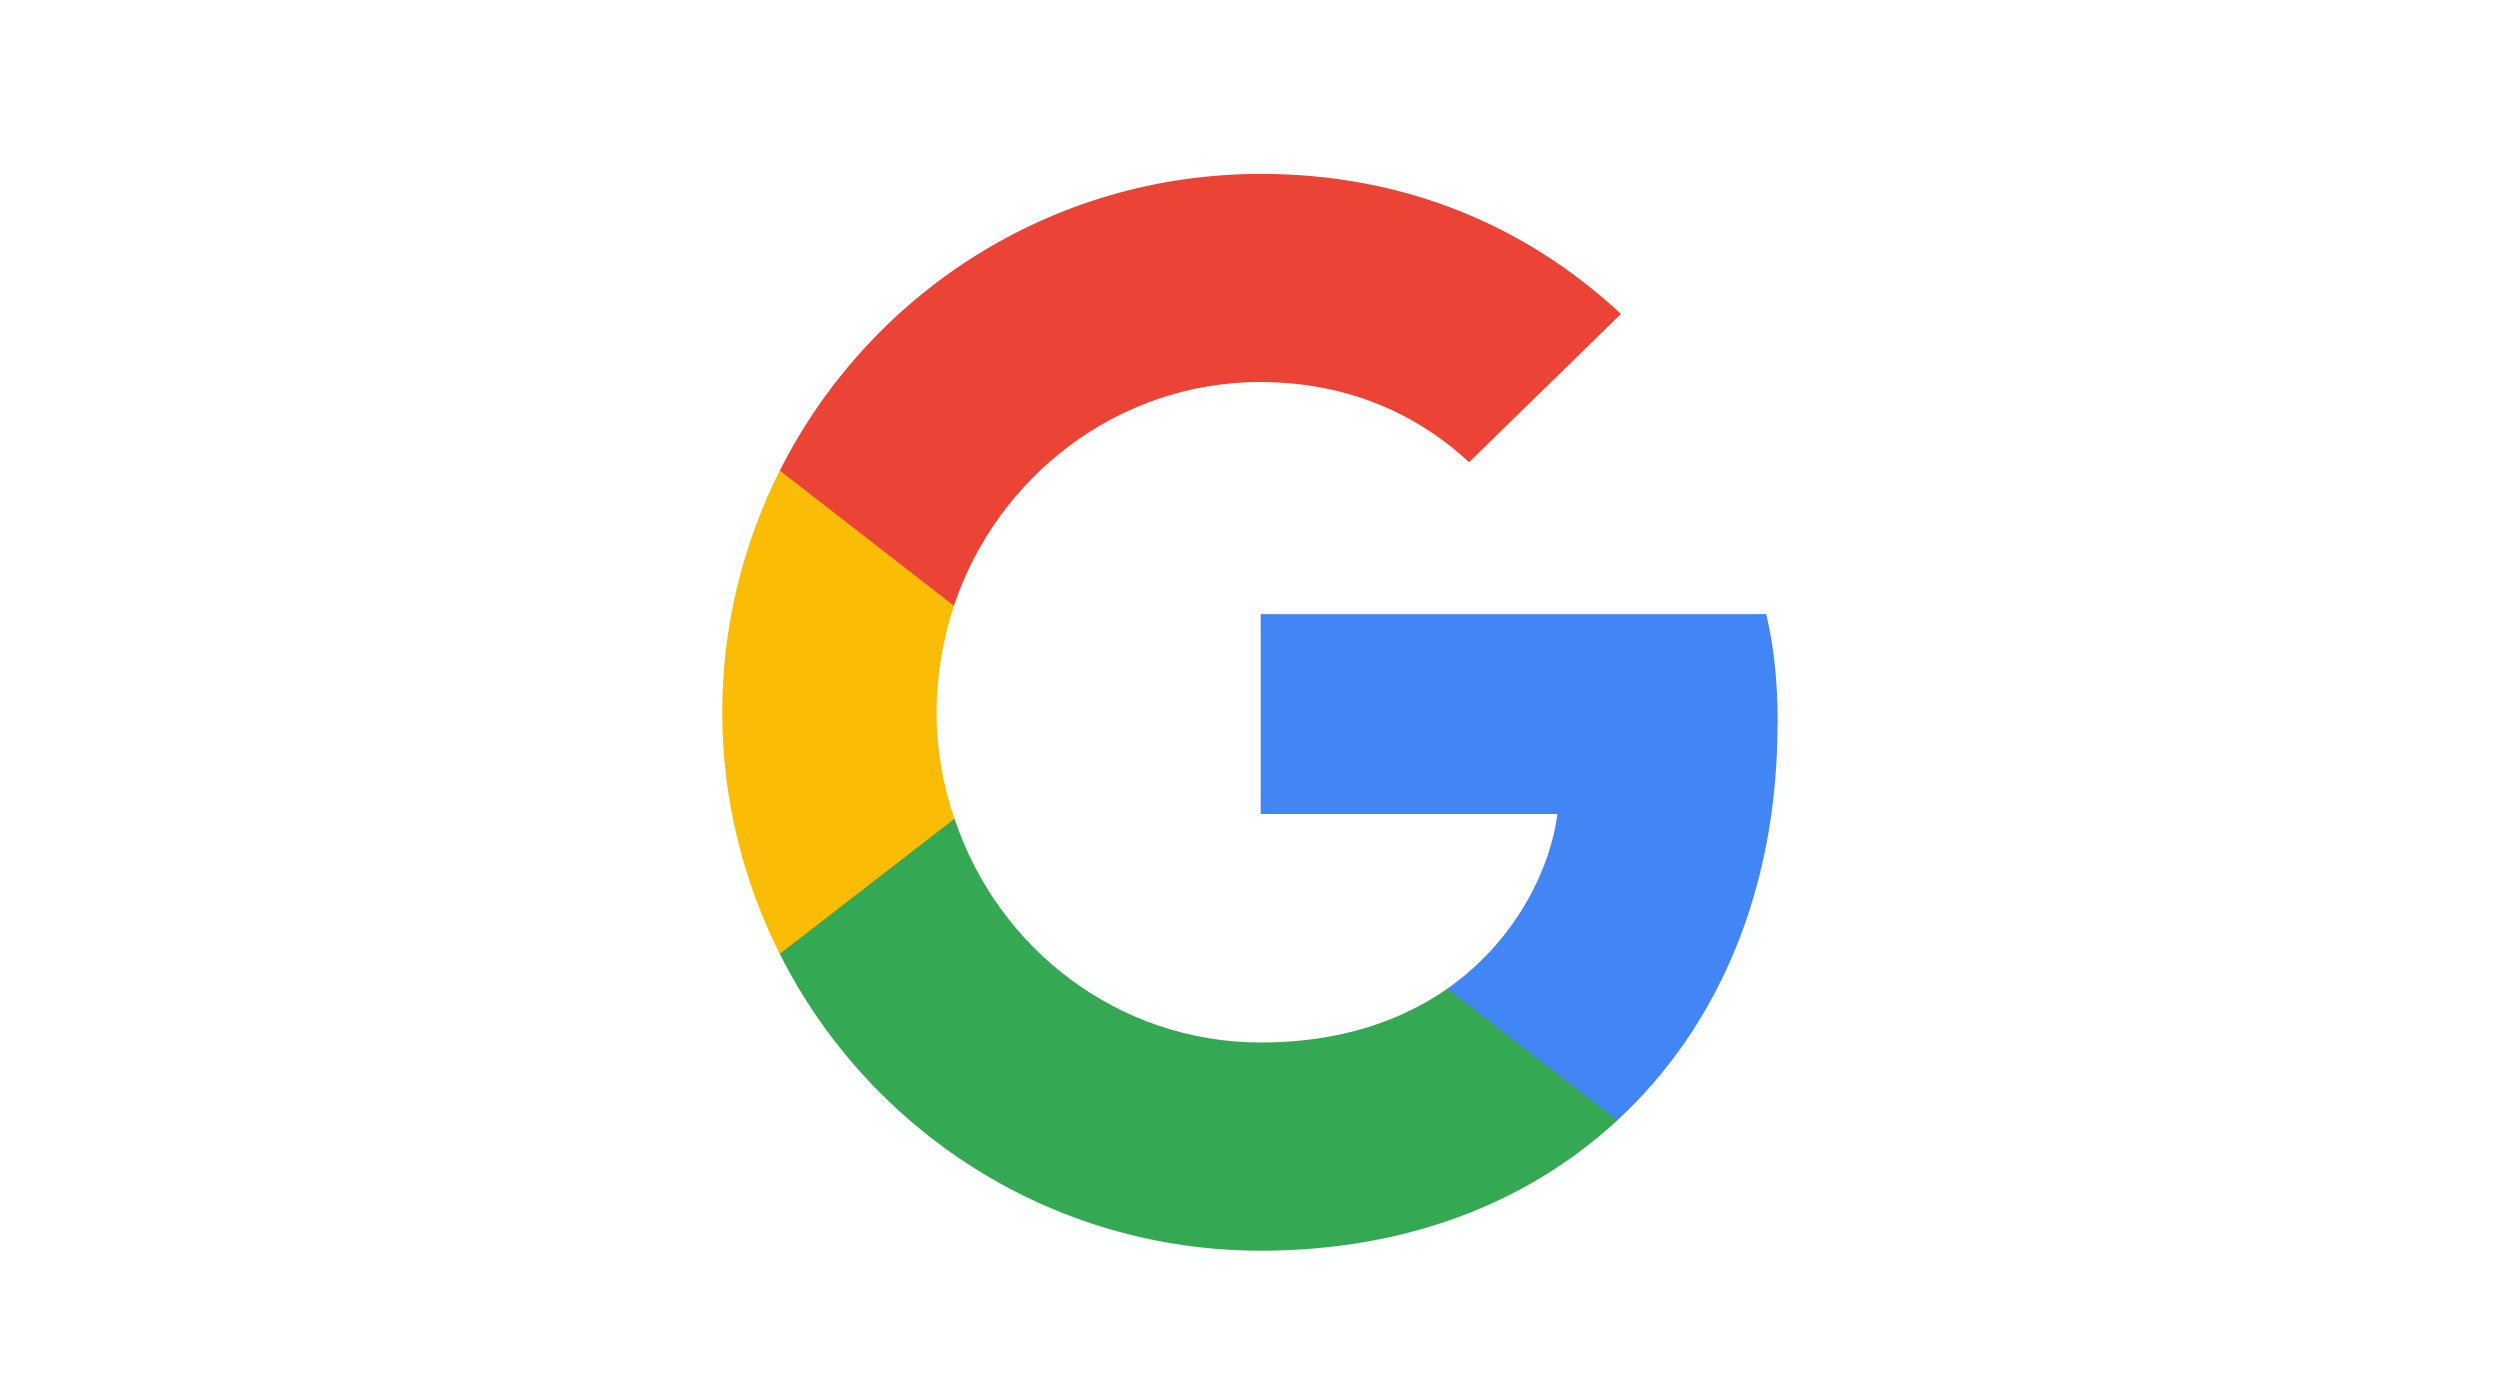
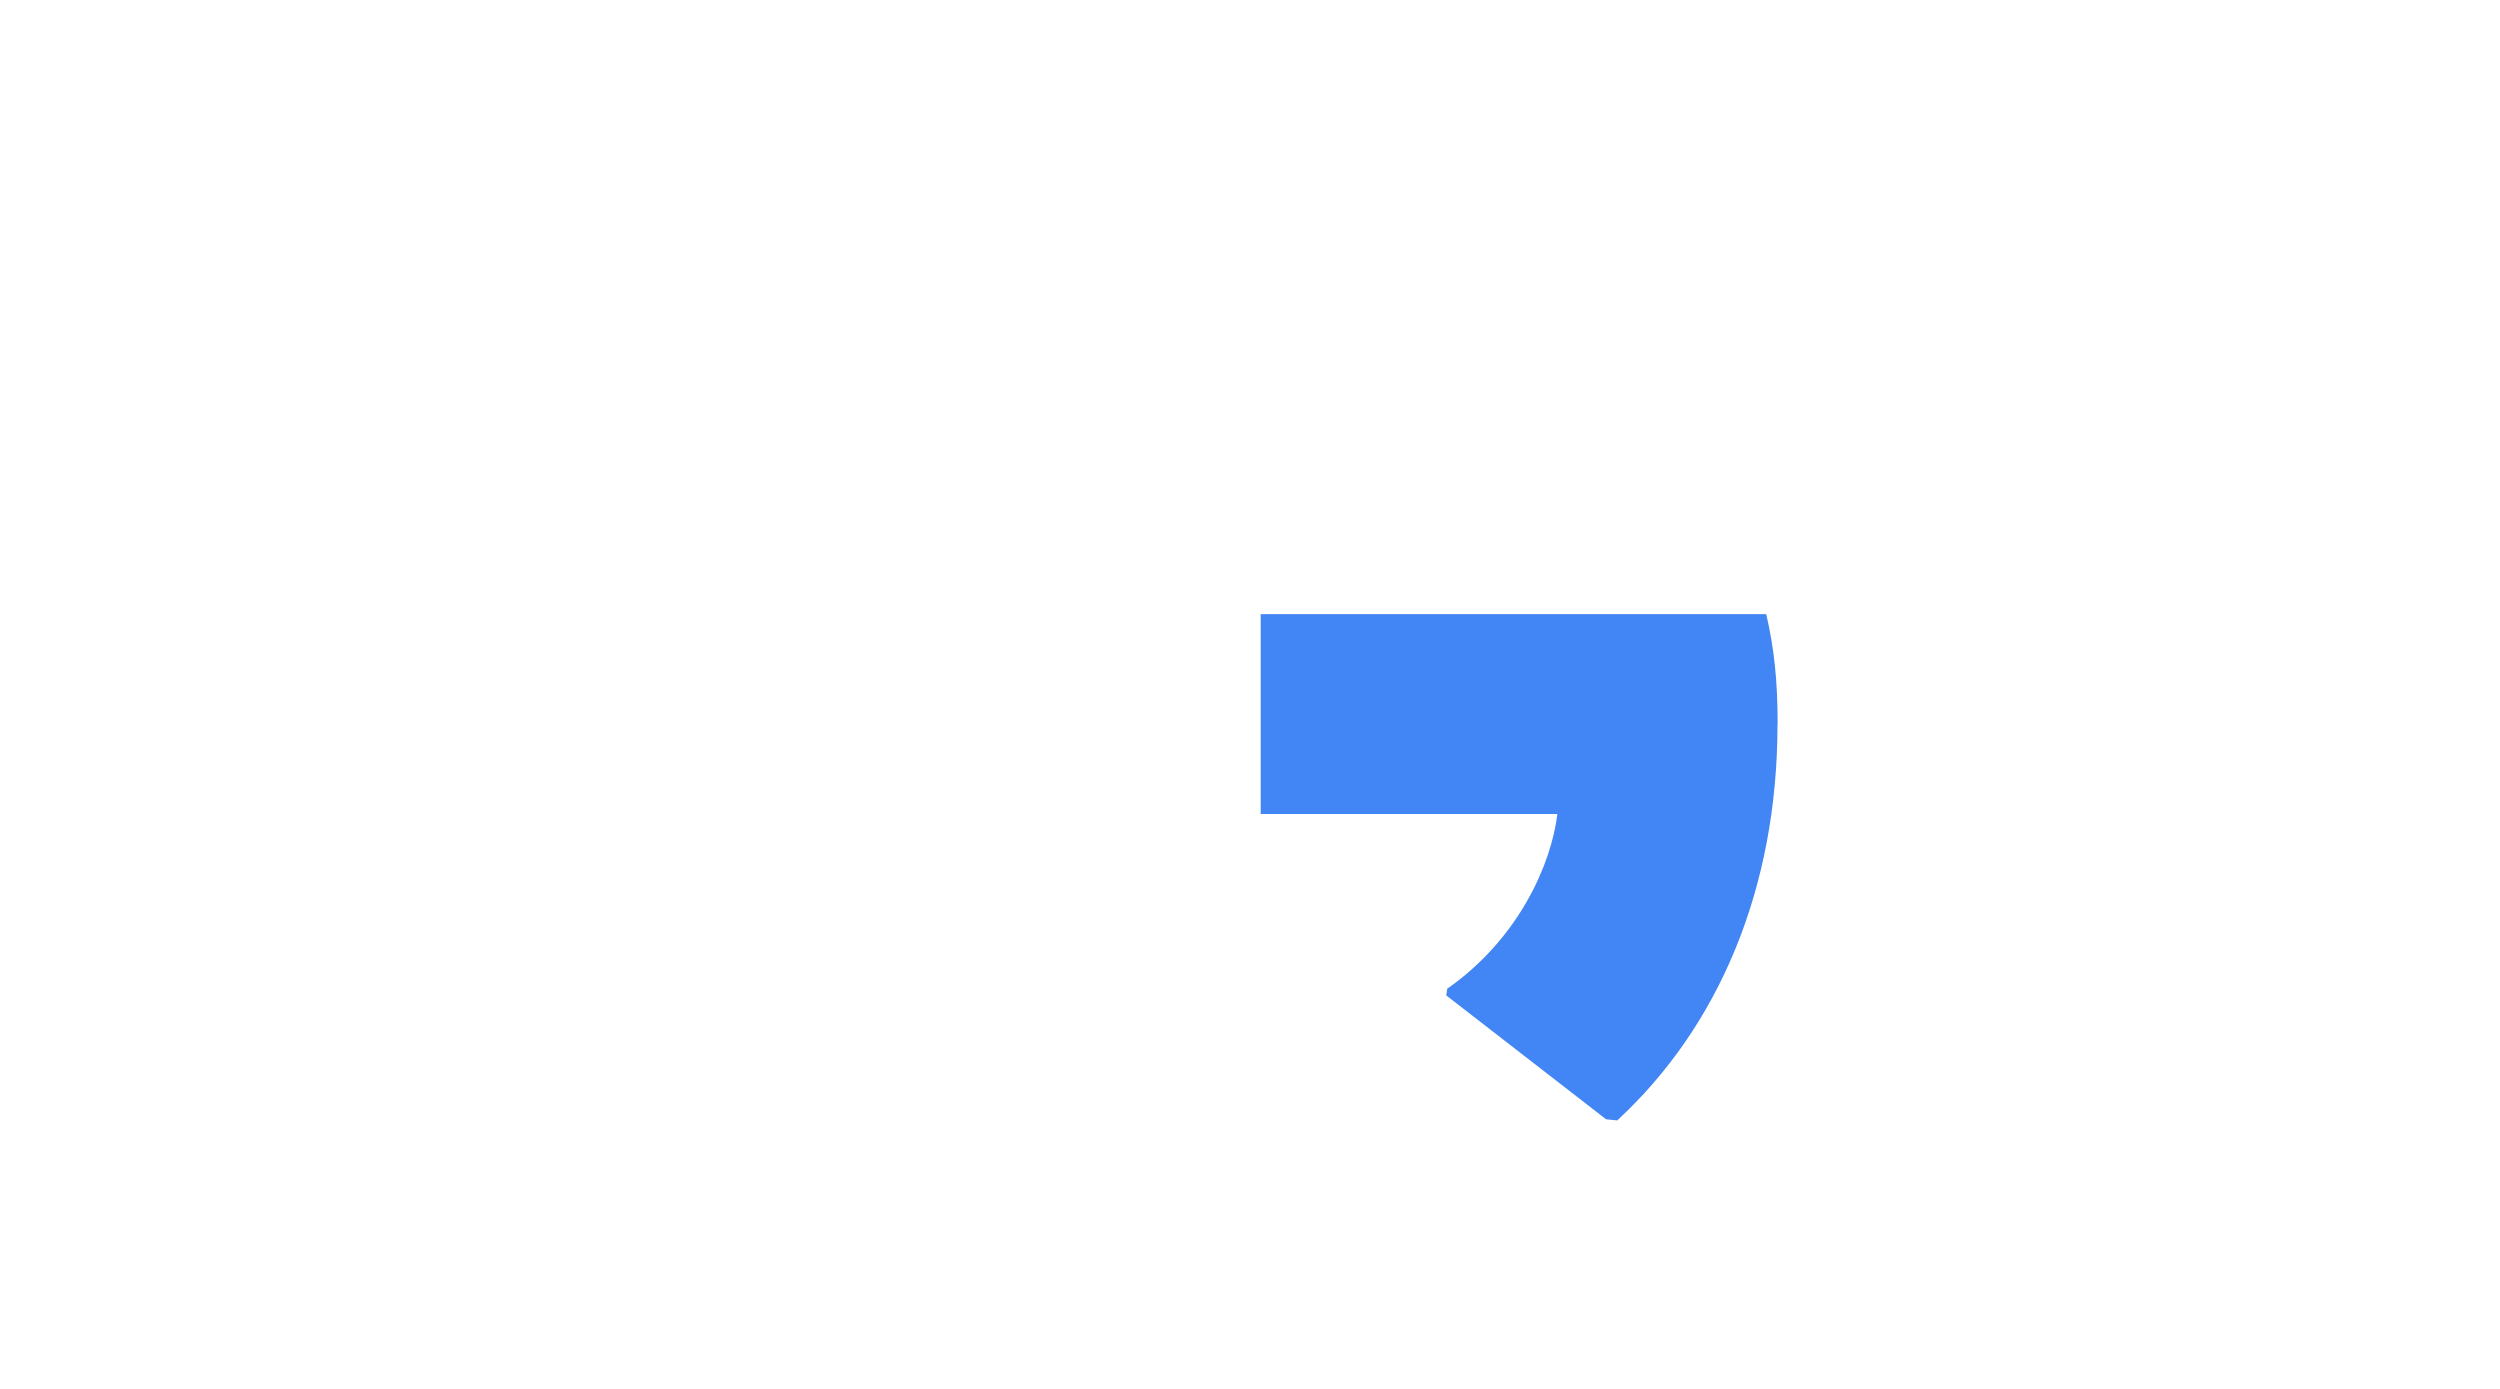
<svg xmlns="http://www.w3.org/2000/svg" id="Layer_1" data-name="Layer 1" viewBox="0 0 180 100">
  <defs>
    <style> .cls-1 { fill: #34a853; } .cls-1, .cls-2, .cls-3, .cls-4, .cls-5 { stroke-width: 0px; } .cls-2 { fill: #4285f4; } .cls-3 { fill: #fff; } .cls-4 { fill: #eb4335; } .cls-5 { fill: #fbbc05; } </style>
  </defs>
-   <rect class="cls-3" width="180" height="100" />
  <path class="cls-2" d="m127.99,52.15c0-3.19-.26-5.51-.82-7.93h-36.4v14.39h21.36c-.43,3.58-2.76,8.96-7.93,12.58l-.07.48,11.51,8.92.8.08c7.32-6.76,11.54-16.71,11.54-28.52" />
-   <path class="cls-1" d="m90.78,90.05c10.47,0,19.25-3.45,25.67-9.39l-12.23-9.48c-3.27,2.28-7.67,3.88-13.44,3.88-10.25,0-18.95-6.76-22.05-16.11l-.45.04-11.97,9.26-.16.44c6.37,12.66,19.47,21.36,34.63,21.36" />
-   <path class="cls-5" d="m68.72,58.95c-.82-2.41-1.29-5-1.29-7.67s.47-5.26,1.25-7.67l-.02-.51-12.12-9.41-.4.19c-2.63,5.26-4.14,11.16-4.14,17.4s1.51,12.15,4.14,17.4l12.58-9.73" />
-   <path class="cls-4" d="m90.78,27.51c7.28,0,12.19,3.14,14.99,5.77l10.94-10.68c-6.72-6.25-15.46-10.08-25.93-10.08-15.16,0-28.26,8.7-34.63,21.36l12.53,9.73c3.14-9.35,11.85-16.11,22.1-16.11" />
</svg>